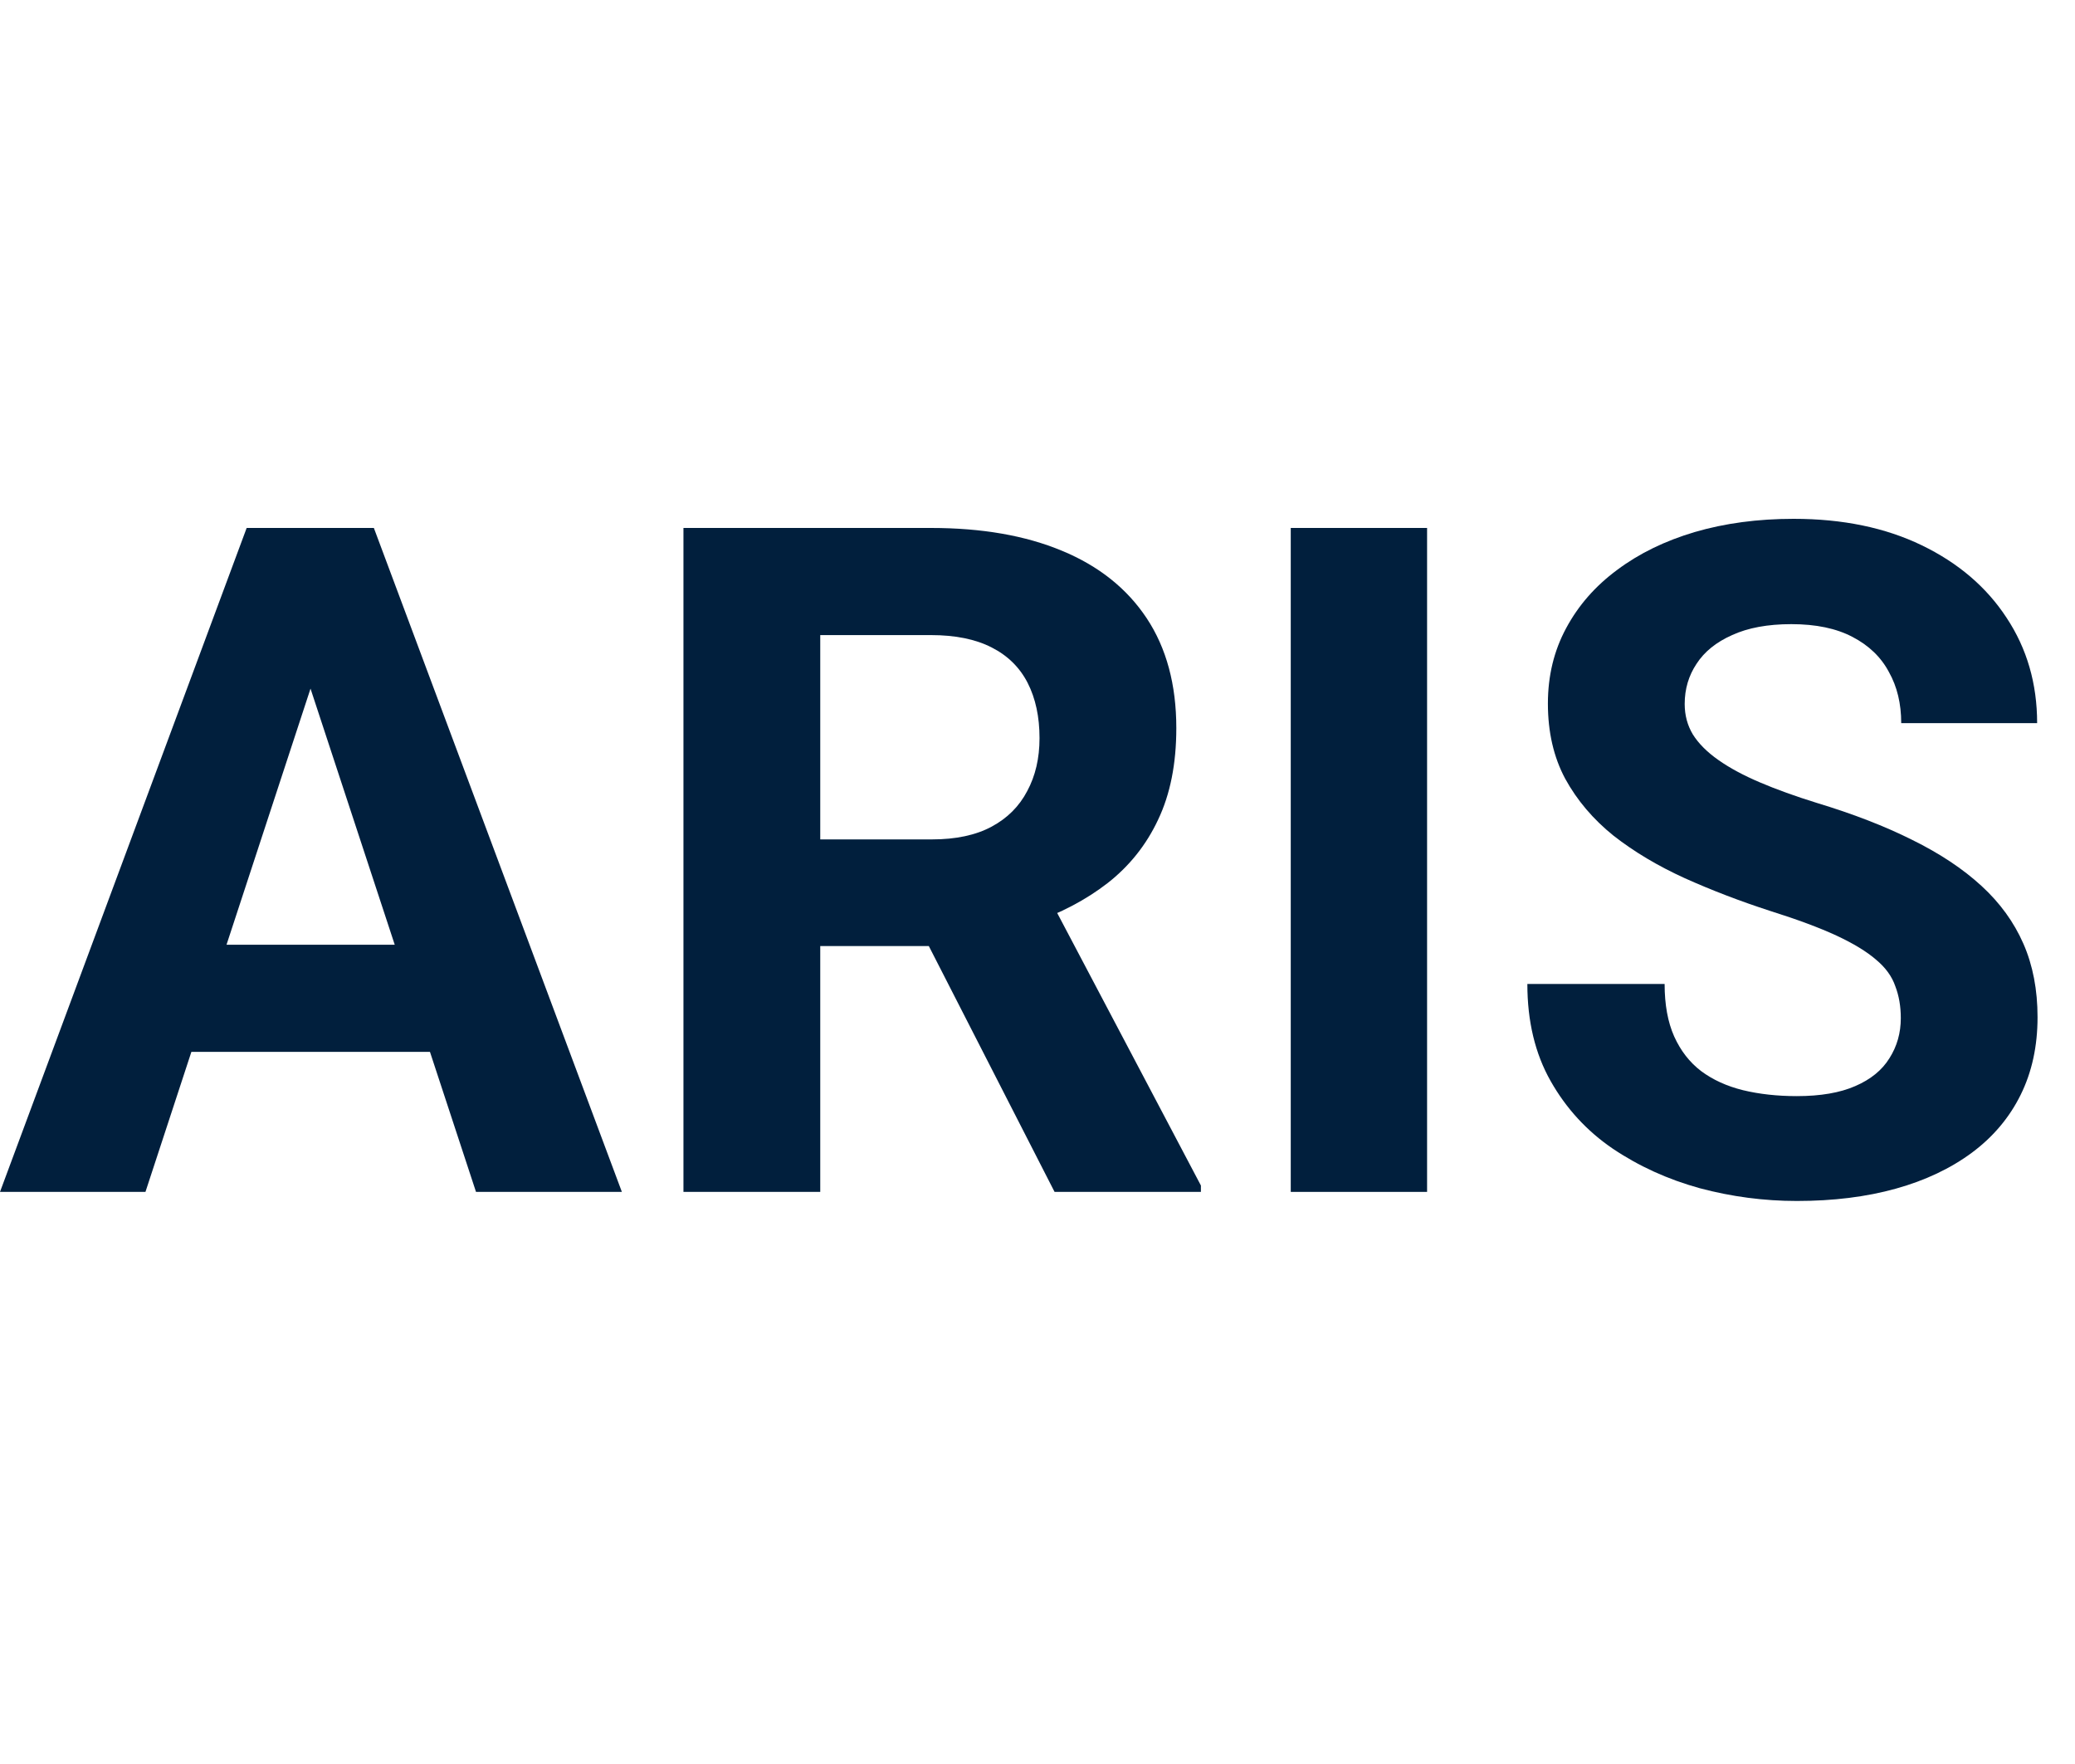
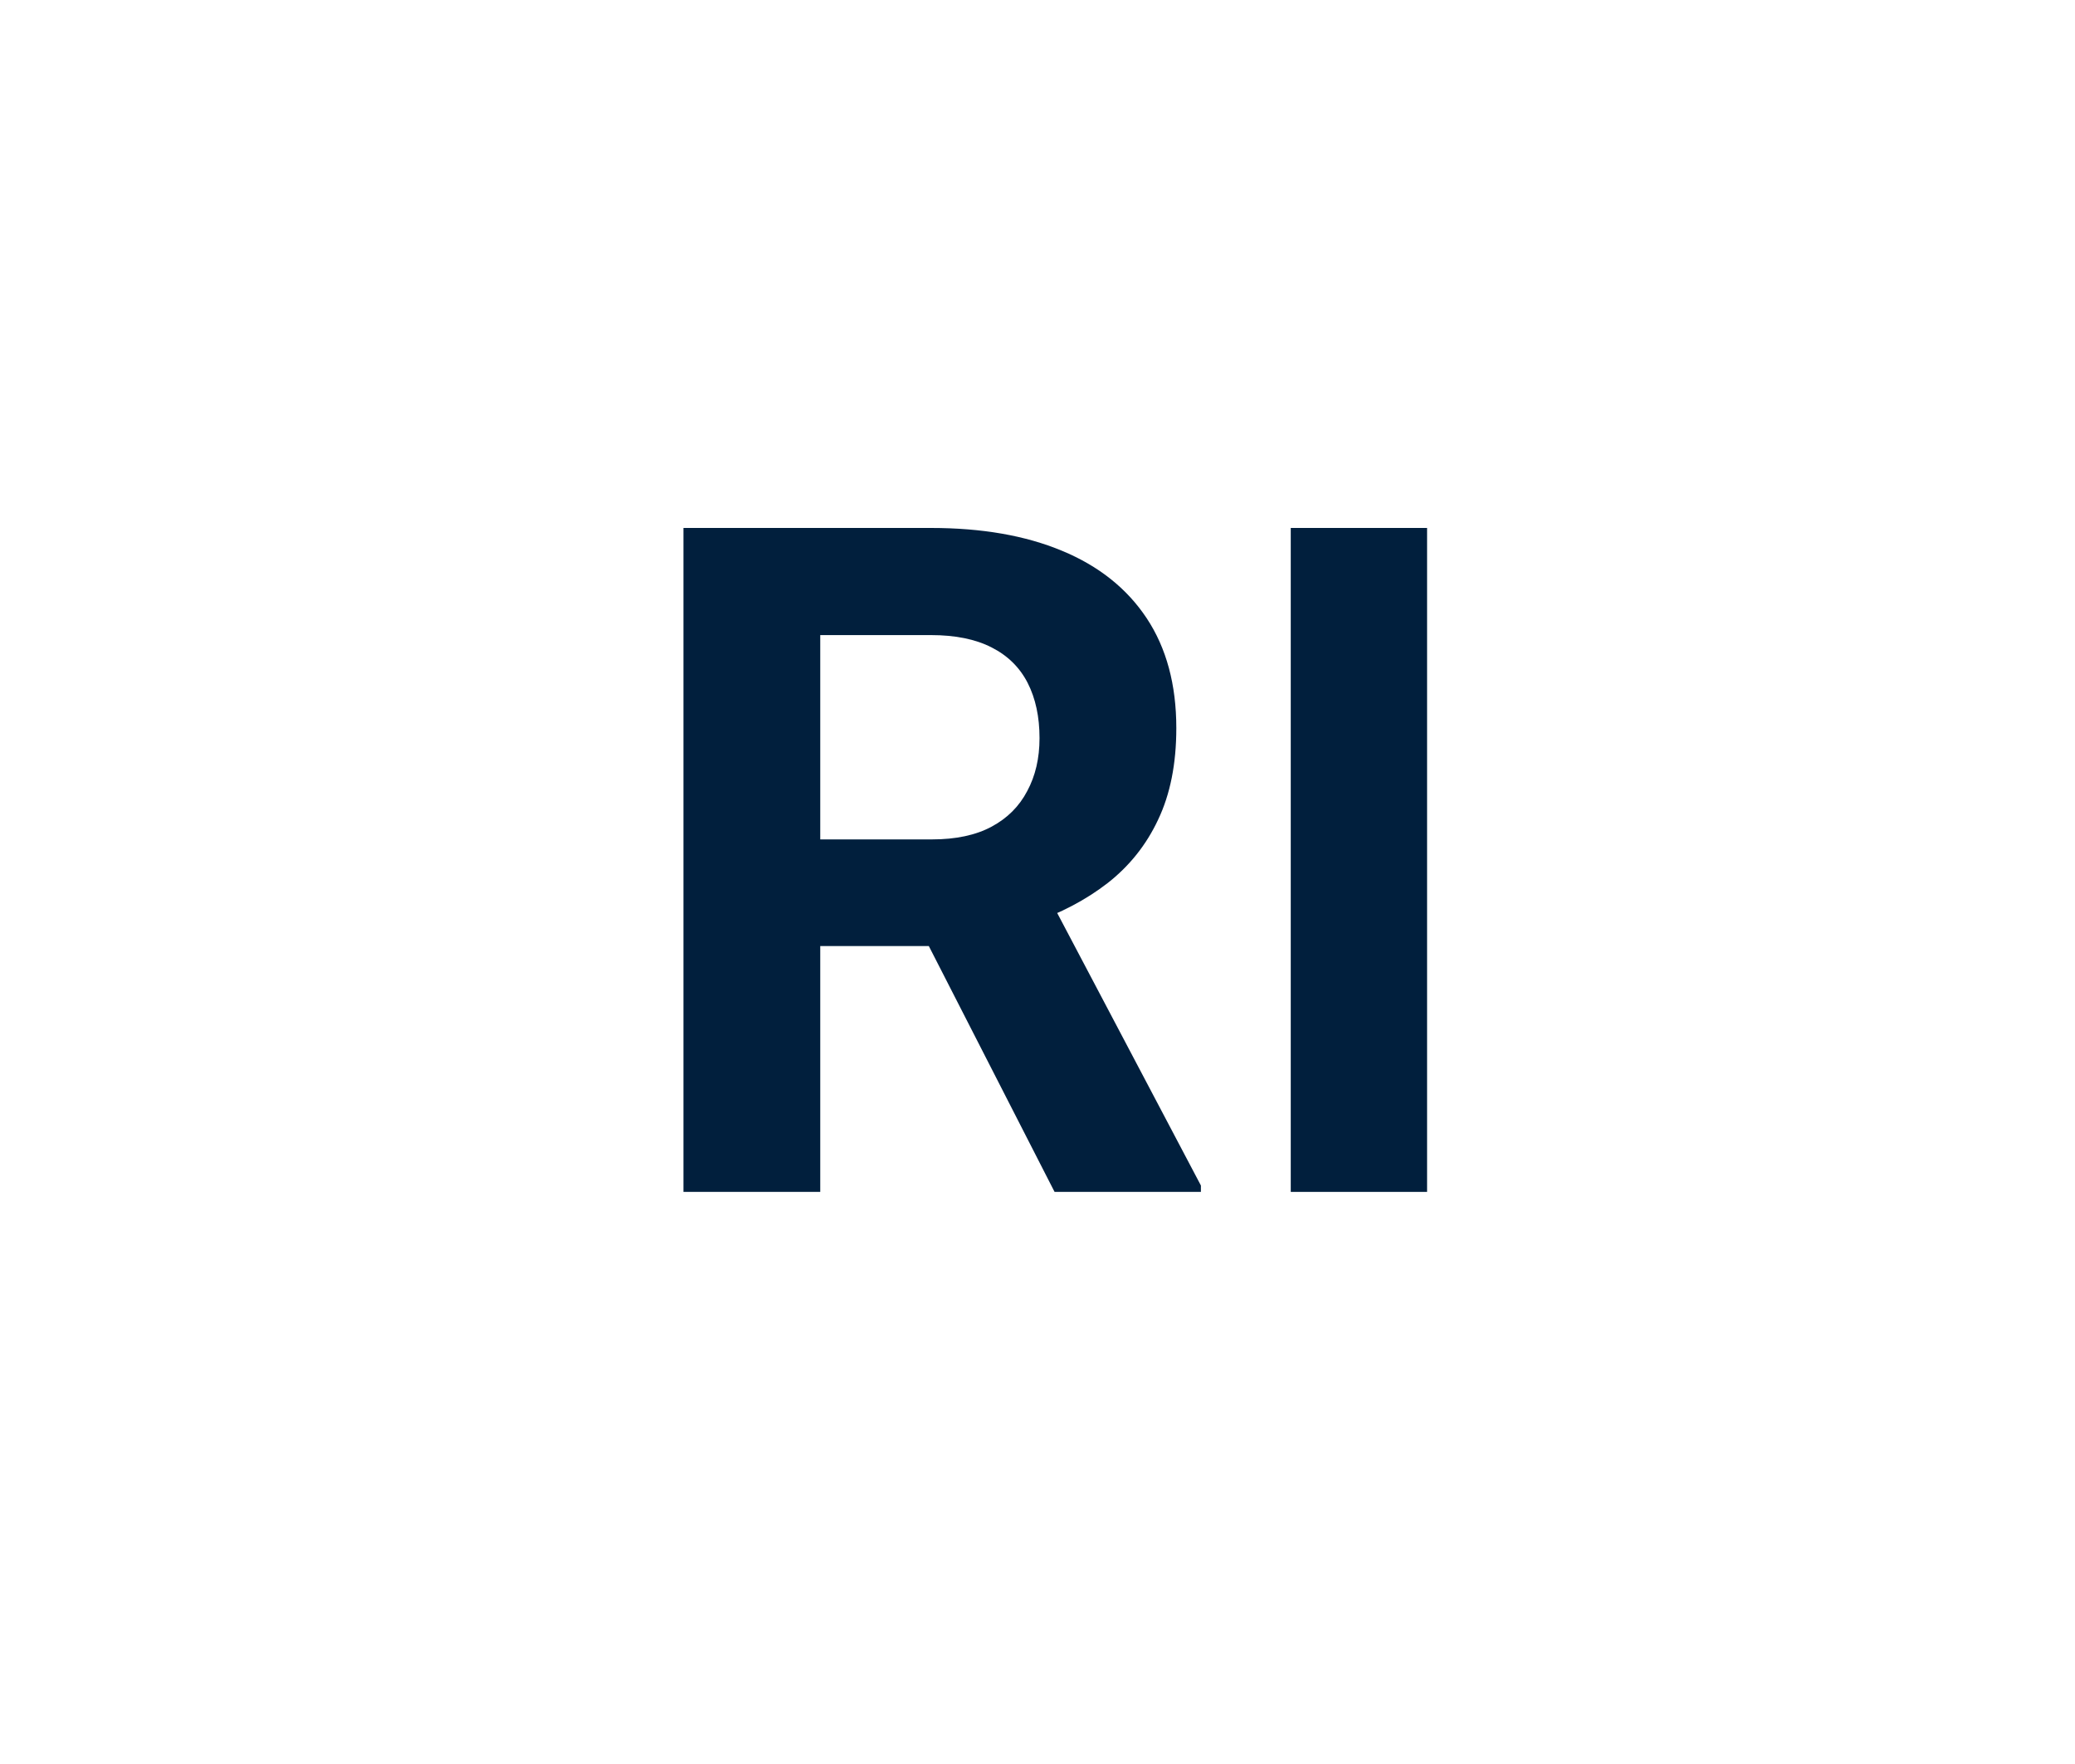
<svg xmlns="http://www.w3.org/2000/svg" width="40" height="34" viewBox="0 0 40 34" fill="none">
-   <path d="M6.284 12.364L2.804 22.973H0L4.755 10.176H6.539L6.284 12.364ZM9.176 22.973L5.687 12.364L5.405 10.176H7.207L11.988 22.973H9.176ZM9.018 18.209V20.274H2.259V18.209H9.018Z" fill="#011F3D" />
  <path d="M13.175 10.176H17.947C18.926 10.176 19.767 10.322 20.47 10.615C21.179 10.908 21.724 11.342 22.105 11.916C22.485 12.49 22.676 13.196 22.676 14.034C22.676 14.72 22.559 15.309 22.324 15.801C22.096 16.287 21.77 16.694 21.349 17.023C20.933 17.345 20.443 17.602 19.881 17.796L19.046 18.235H14.898L14.88 16.179H17.965C18.428 16.179 18.811 16.097 19.116 15.933C19.421 15.769 19.649 15.54 19.802 15.247C19.96 14.954 20.039 14.614 20.039 14.227C20.039 13.817 19.963 13.463 19.811 13.164C19.658 12.865 19.427 12.637 19.116 12.479C18.806 12.32 18.416 12.241 17.947 12.241H15.812V22.973H13.175V10.176ZM20.329 22.973L17.411 17.269L20.197 17.251L23.15 22.85V22.973H20.329Z" fill="#011F3D" />
  <path d="M27.51 10.176V22.973H24.882V10.176H27.51Z" fill="#011F3D" />
-   <path d="M36.642 19.624C36.642 19.395 36.606 19.19 36.536 19.009C36.472 18.821 36.349 18.651 36.167 18.499C35.985 18.341 35.73 18.186 35.402 18.033C35.074 17.881 34.649 17.723 34.128 17.559C33.548 17.371 32.997 17.16 32.476 16.926C31.96 16.691 31.503 16.419 31.105 16.108C30.712 15.792 30.401 15.426 30.173 15.01C29.95 14.594 29.839 14.11 29.839 13.56C29.839 13.026 29.956 12.543 30.19 12.109C30.425 11.67 30.753 11.295 31.175 10.984C31.597 10.668 32.095 10.425 32.669 10.255C33.249 10.085 33.885 10 34.576 10C35.52 10 36.343 10.17 37.046 10.51C37.749 10.85 38.294 11.315 38.681 11.907C39.073 12.499 39.27 13.176 39.27 13.938H36.65C36.65 13.562 36.571 13.234 36.413 12.953C36.261 12.666 36.026 12.44 35.71 12.276C35.399 12.112 35.007 12.03 34.532 12.03C34.075 12.03 33.694 12.101 33.39 12.241C33.085 12.376 32.856 12.56 32.704 12.795C32.552 13.023 32.476 13.281 32.476 13.568C32.476 13.785 32.528 13.981 32.634 14.157C32.745 14.333 32.909 14.497 33.126 14.649C33.343 14.802 33.609 14.945 33.926 15.08C34.242 15.215 34.608 15.347 35.024 15.476C35.722 15.687 36.334 15.924 36.861 16.188C37.395 16.451 37.84 16.747 38.197 17.075C38.555 17.403 38.824 17.775 39.006 18.191C39.188 18.607 39.278 19.079 39.278 19.606C39.278 20.163 39.17 20.661 38.953 21.101C38.736 21.54 38.423 21.912 38.013 22.217C37.602 22.521 37.113 22.753 36.545 22.911C35.977 23.069 35.341 23.148 34.638 23.148C34.005 23.148 33.381 23.066 32.766 22.902C32.15 22.732 31.591 22.477 31.087 22.138C30.589 21.798 30.19 21.364 29.892 20.837C29.593 20.31 29.443 19.686 29.443 18.965H32.089C32.089 19.363 32.15 19.7 32.273 19.976C32.397 20.251 32.569 20.474 32.792 20.644C33.02 20.814 33.29 20.936 33.601 21.013C33.917 21.089 34.263 21.127 34.638 21.127C35.095 21.127 35.47 21.062 35.763 20.934C36.062 20.805 36.281 20.626 36.422 20.398C36.568 20.169 36.642 19.911 36.642 19.624Z" fill="#011F3D" />
</svg>